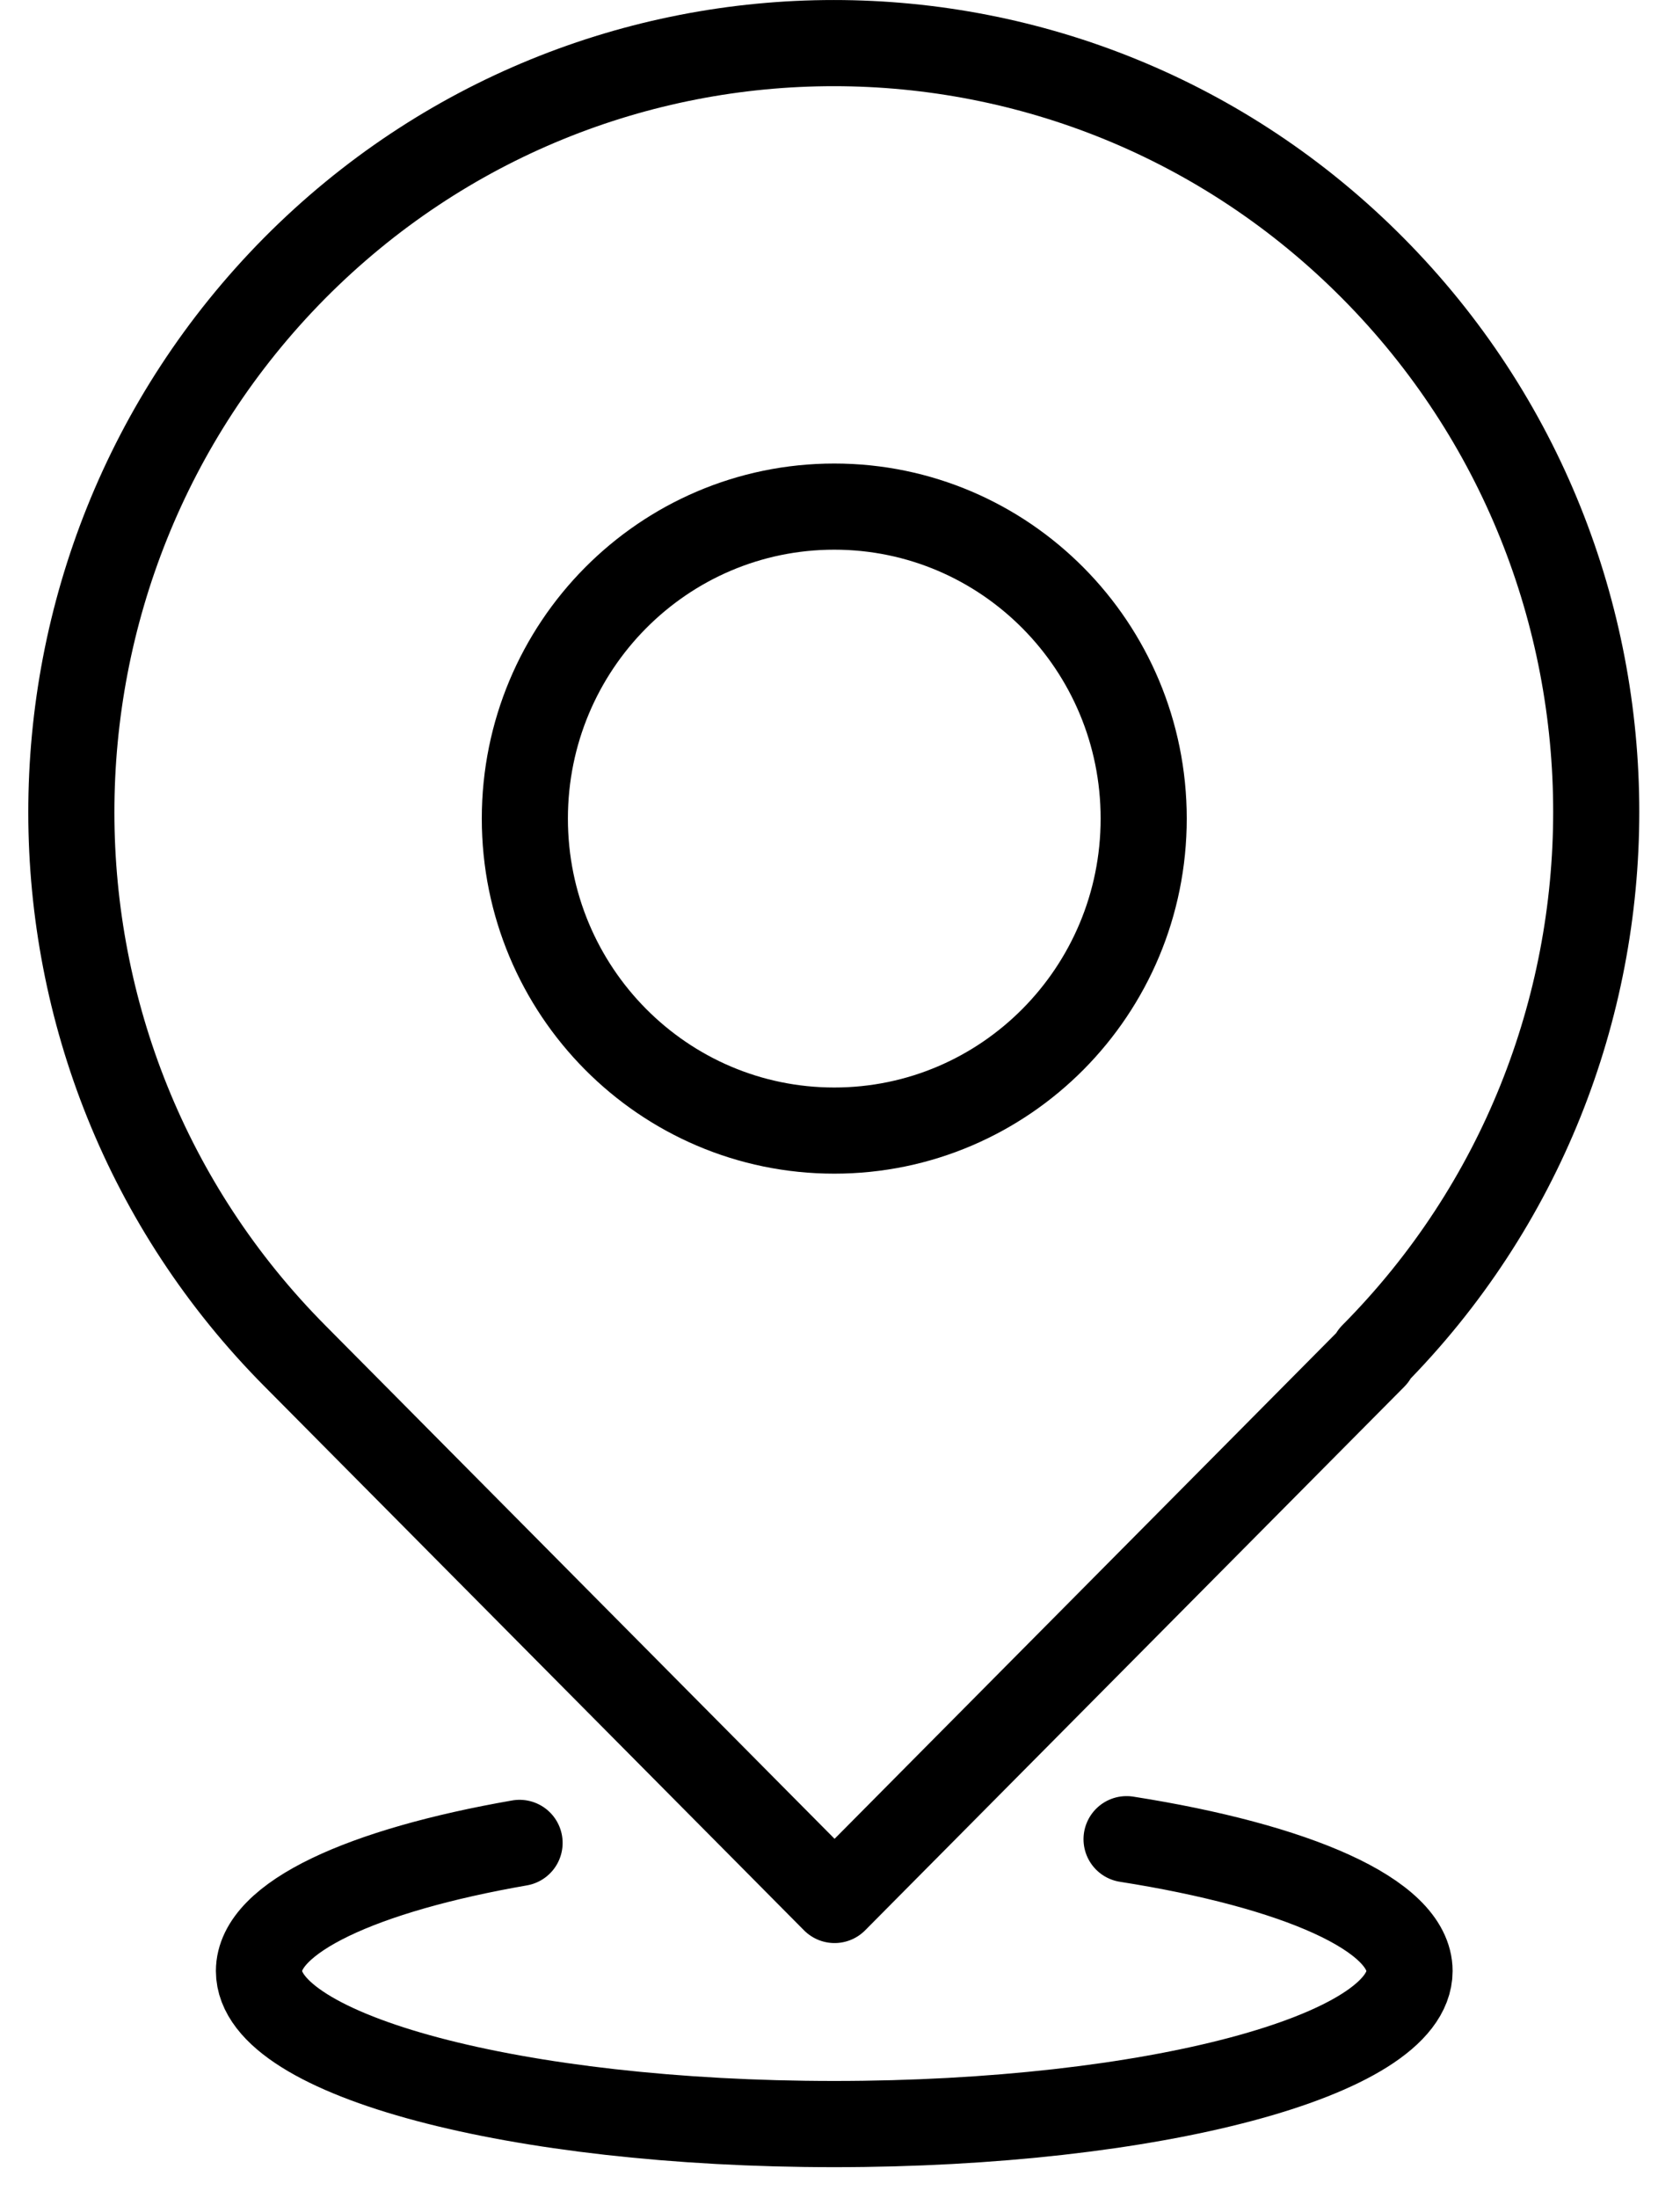
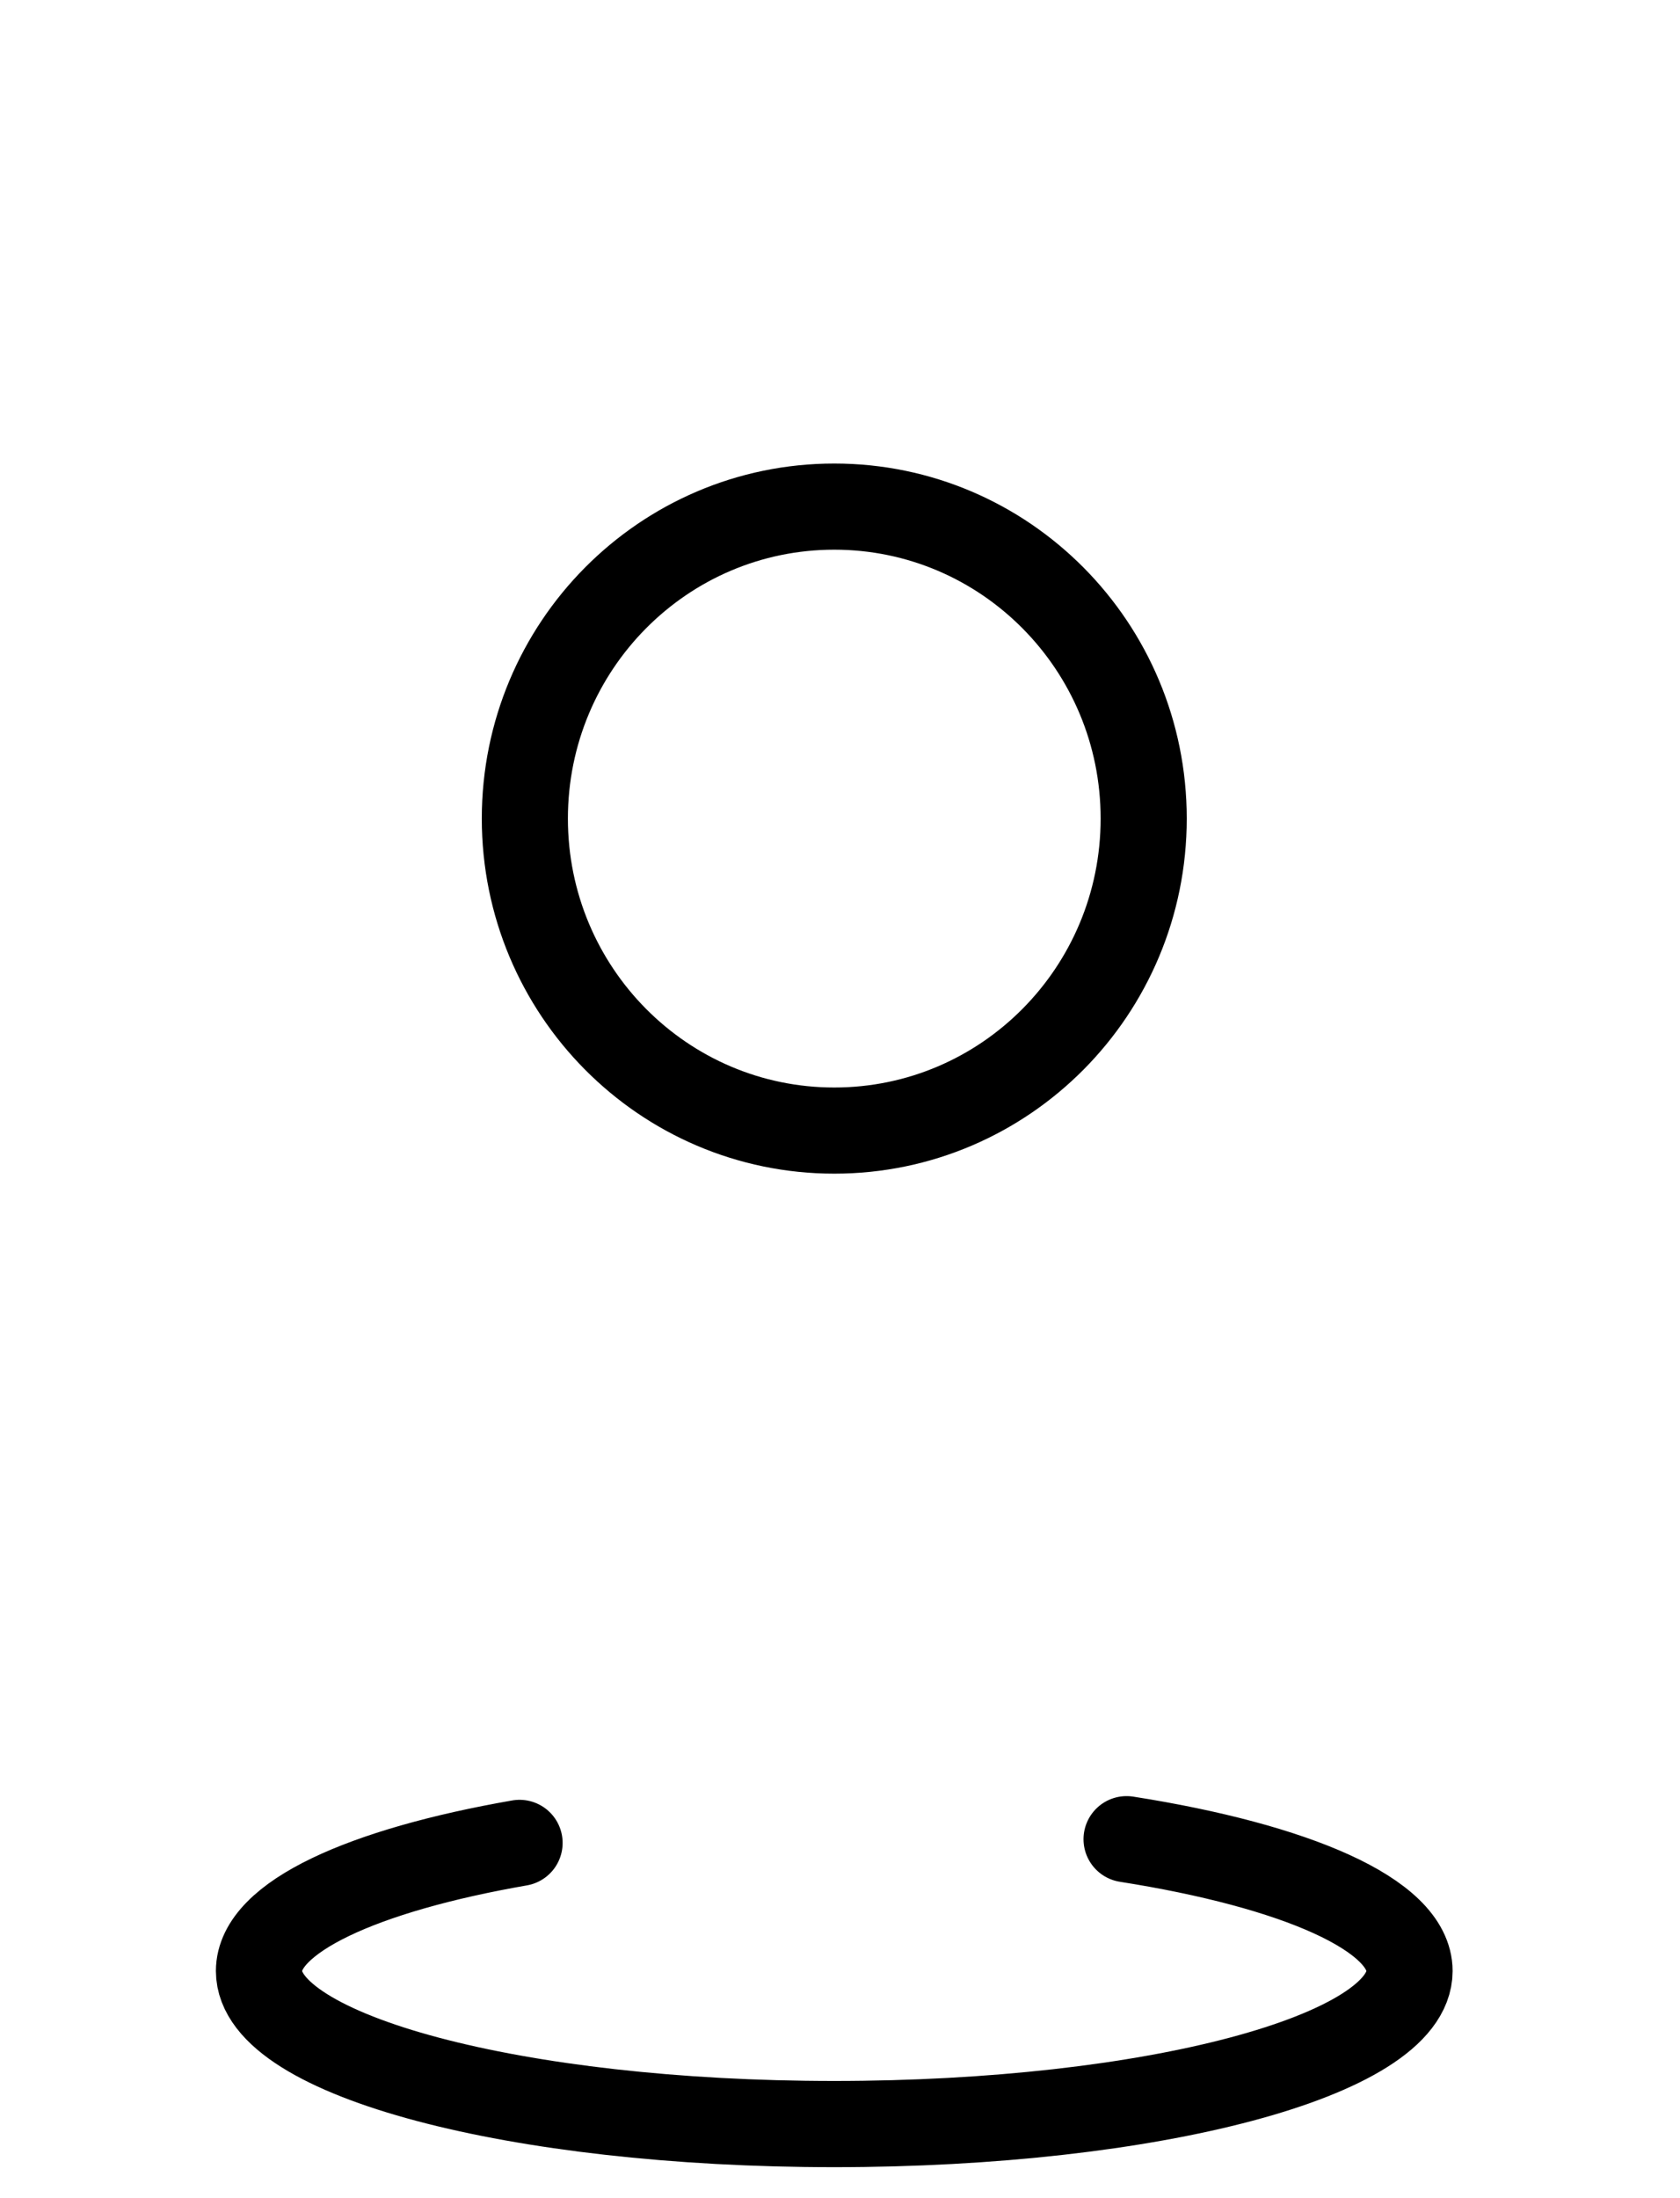
<svg xmlns="http://www.w3.org/2000/svg" width="39" height="51" viewBox="0 0 39 51" fill="none">
-   <path d="M31.891 31.469L27.472 35.922L19.374 44.082L6.856 31.469C-0.074 24.505 -0.074 13.206 6.837 6.223C13.748 -0.741 24.961 -0.741 31.872 6.223C38.783 13.187 38.783 24.485 31.872 31.449L31.891 31.469Z" stroke="black" stroke-width="1.999" stroke-miterlimit="10" stroke-linejoin="round" />
  <path d="M19.367 26.231C23.334 26.231 26.55 22.99 26.55 18.992C26.55 14.995 23.334 11.754 19.367 11.754C15.4 11.754 12.184 14.995 12.184 18.992C12.184 22.99 15.4 26.231 19.367 26.231Z" stroke="black" stroke-width="1.999" stroke-miterlimit="10" />
  <path d="M26.153 42.672C30.084 43.29 32.721 44.428 32.721 45.73C32.721 47.691 26.742 49.281 19.366 49.281C11.991 49.281 6.012 47.691 6.012 45.73C6.012 44.486 8.418 43.392 12.061 42.758" stroke="black" stroke-width="2" stroke-linecap="round" />
</svg>